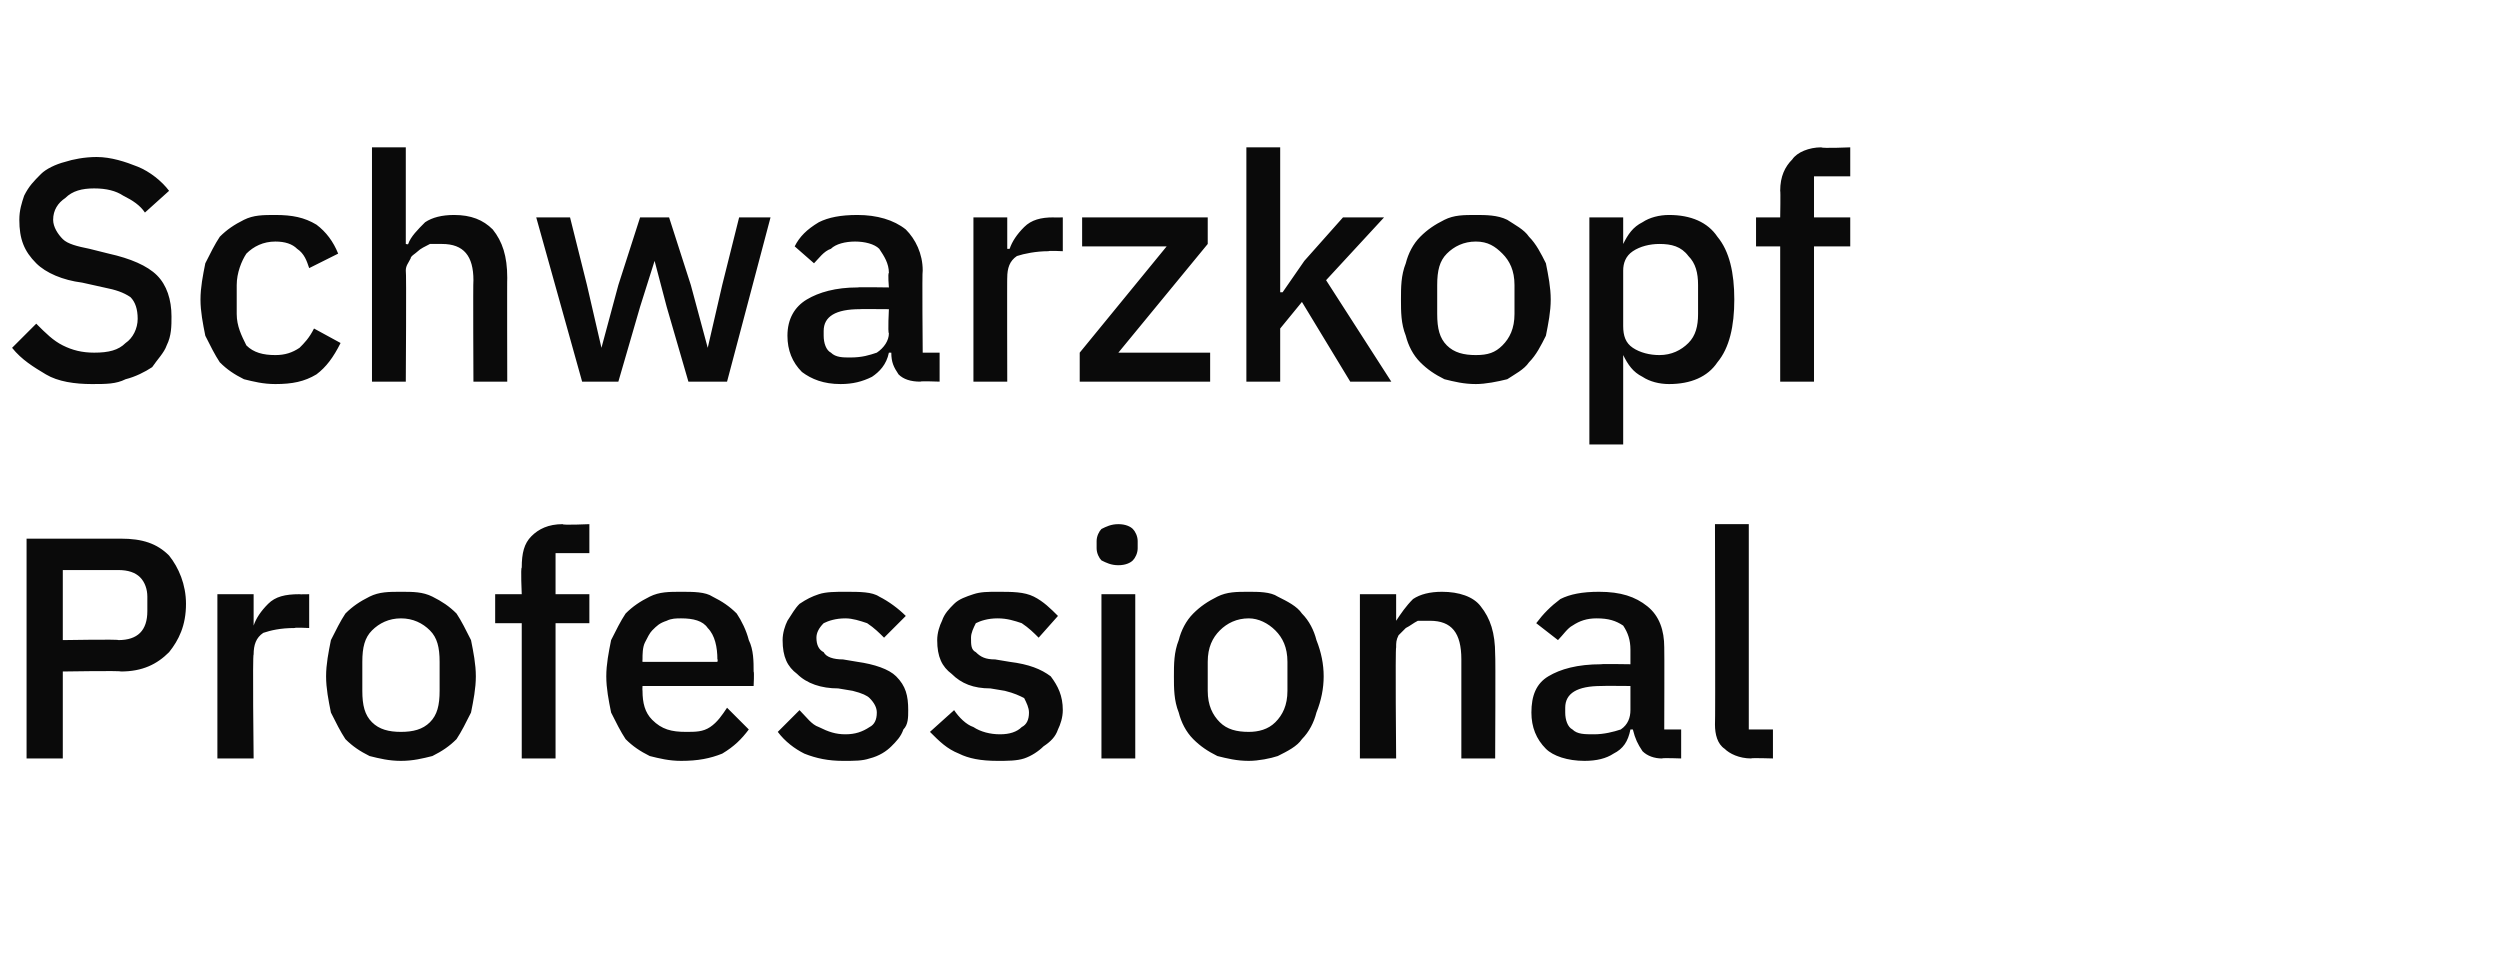
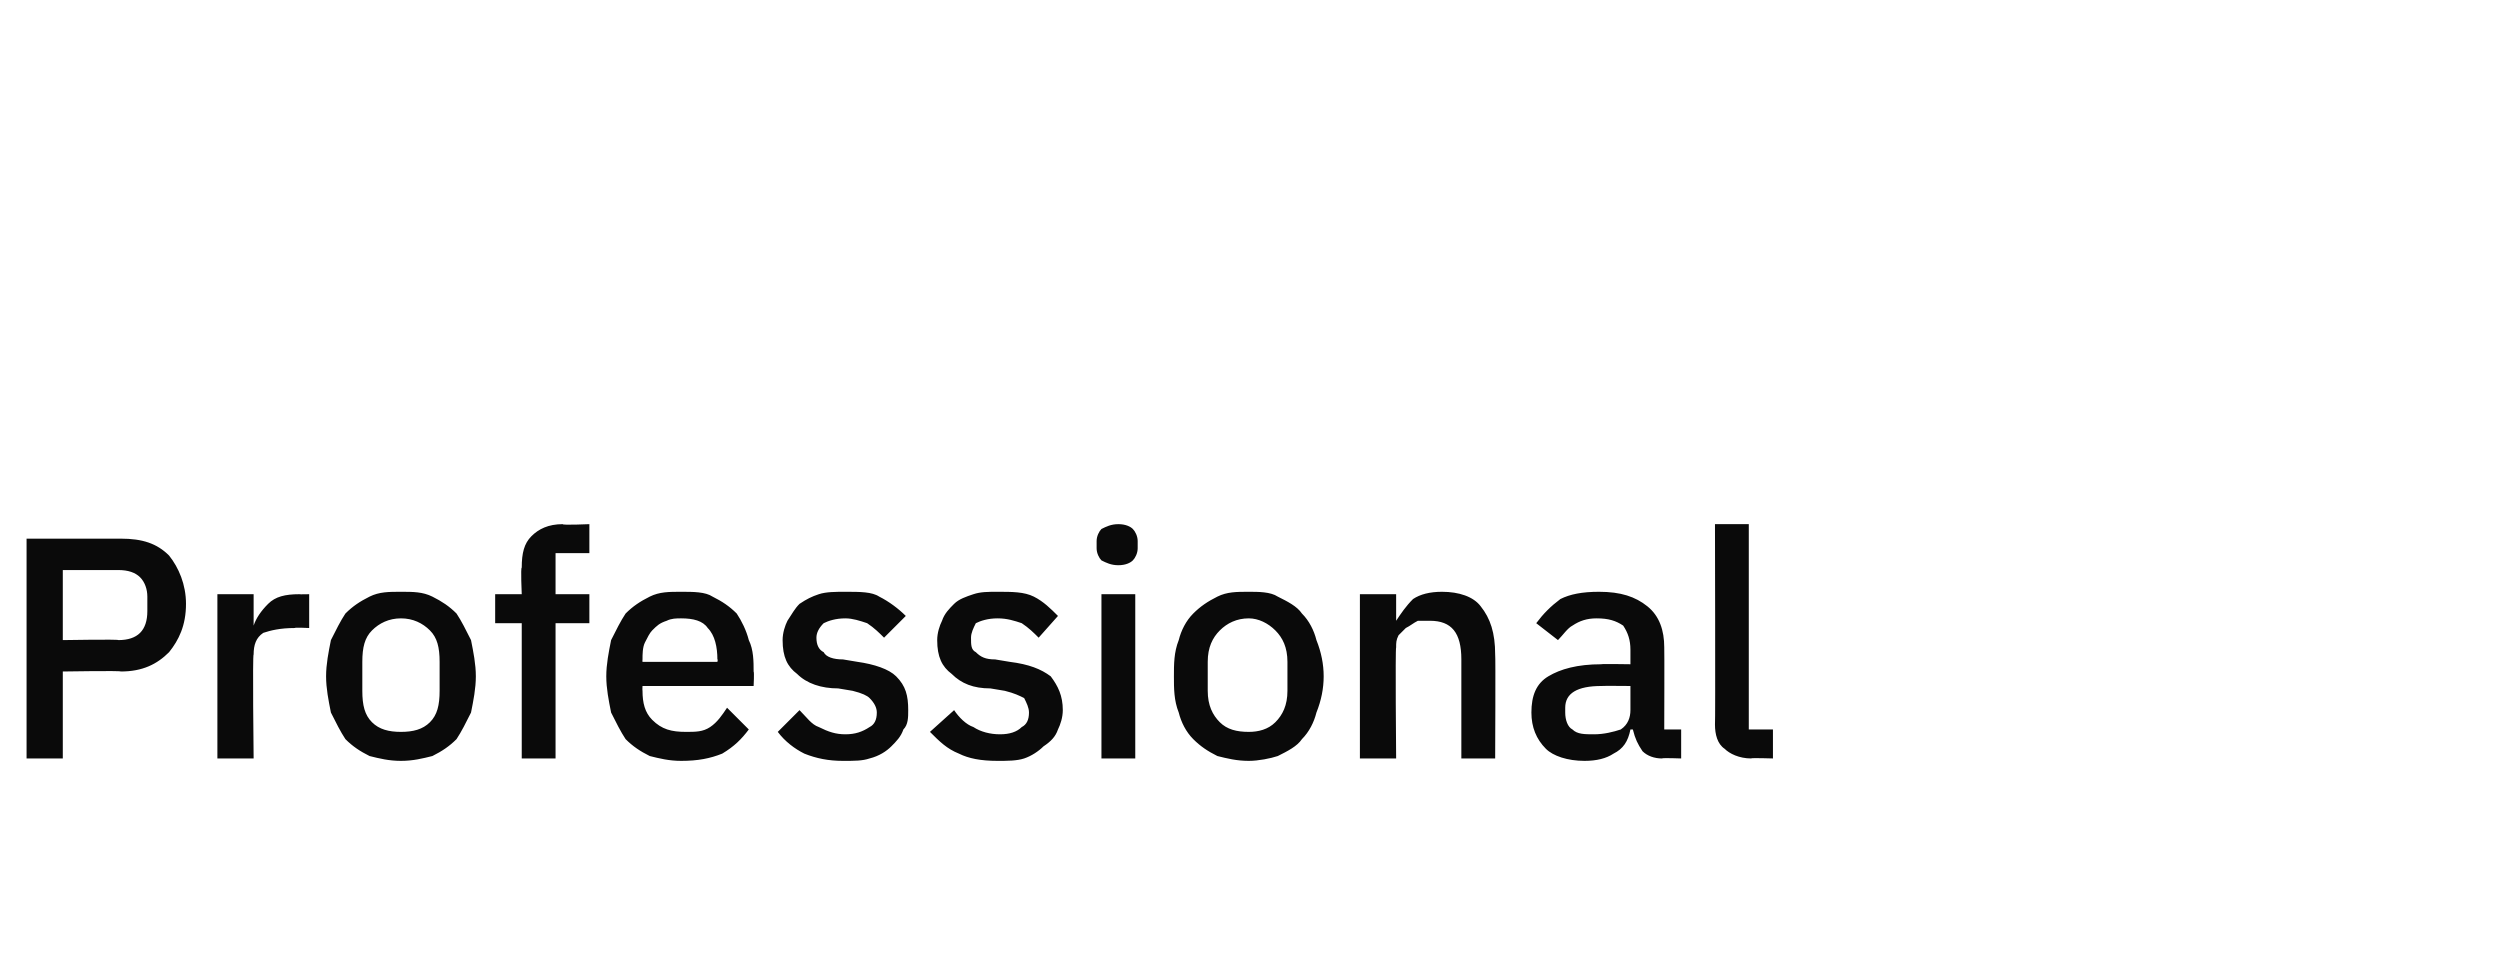
<svg xmlns="http://www.w3.org/2000/svg" version="1.1" width="103.5px" height="39.9px" viewBox="0 -1 103.5 39.9" style="top:-1px">
  <desc>Schwarzkopf Professional</desc>
  <defs />
  <g id="Polygon333372">
    <path d="M 1.1 30.4 L 1.1 21.3 C 1.1 21.3 5.02 21.3 5 21.3 C 5.9 21.3 6.5 21.5 7 22 C 7.4 22.5 7.7 23.2 7.7 24 C 7.7 24.9 7.4 25.5 7 26 C 6.5 26.5 5.9 26.8 5 26.8 C 5.02 26.76 2.6 26.8 2.6 26.8 L 2.6 30.4 L 1.1 30.4 Z M 2.6 25.5 C 2.6 25.5 4.93 25.46 4.9 25.5 C 5.3 25.5 5.6 25.4 5.8 25.2 C 6 25 6.1 24.7 6.1 24.3 C 6.1 24.3 6.1 23.7 6.1 23.7 C 6.1 23.4 6 23.1 5.8 22.9 C 5.6 22.7 5.3 22.6 4.9 22.6 C 4.93 22.6 2.6 22.6 2.6 22.6 L 2.6 25.5 Z M 9 30.4 L 9 23.6 L 10.5 23.6 L 10.5 24.9 C 10.5 24.9 10.52 24.91 10.5 24.9 C 10.6 24.6 10.8 24.3 11.1 24 C 11.4 23.7 11.8 23.6 12.4 23.6 C 12.38 23.61 12.8 23.6 12.8 23.6 L 12.8 25 C 12.8 25 12.19 24.97 12.2 25 C 11.6 25 11.2 25.1 10.9 25.2 C 10.6 25.4 10.5 25.7 10.5 26.1 C 10.45 26.05 10.5 30.4 10.5 30.4 L 9 30.4 Z M 16.6 30.5 C 16.1 30.5 15.7 30.4 15.3 30.3 C 14.9 30.1 14.6 29.9 14.3 29.6 C 14.1 29.3 13.9 28.9 13.7 28.5 C 13.6 28 13.5 27.5 13.5 27 C 13.5 26.5 13.6 26 13.7 25.5 C 13.9 25.1 14.1 24.7 14.3 24.4 C 14.6 24.1 14.9 23.9 15.3 23.7 C 15.7 23.5 16.1 23.5 16.6 23.5 C 17.1 23.5 17.5 23.5 17.9 23.7 C 18.3 23.9 18.6 24.1 18.9 24.4 C 19.1 24.7 19.3 25.1 19.5 25.5 C 19.6 26 19.7 26.5 19.7 27 C 19.7 27.5 19.6 28 19.5 28.5 C 19.3 28.9 19.1 29.3 18.9 29.6 C 18.6 29.9 18.3 30.1 17.9 30.3 C 17.5 30.4 17.1 30.5 16.6 30.5 Z M 16.6 29.3 C 17.1 29.3 17.5 29.2 17.8 28.9 C 18.1 28.6 18.2 28.2 18.2 27.6 C 18.2 27.6 18.2 26.4 18.2 26.4 C 18.2 25.8 18.1 25.4 17.8 25.1 C 17.5 24.8 17.1 24.6 16.6 24.6 C 16.1 24.6 15.7 24.8 15.4 25.1 C 15.1 25.4 15 25.8 15 26.4 C 15 26.4 15 27.6 15 27.6 C 15 28.2 15.1 28.6 15.4 28.9 C 15.7 29.2 16.1 29.3 16.6 29.3 Z M 21.6 24.8 L 20.5 24.8 L 20.5 23.6 L 21.6 23.6 C 21.6 23.6 21.55 22.49 21.6 22.5 C 21.6 21.9 21.7 21.5 22 21.2 C 22.3 20.9 22.7 20.7 23.3 20.7 C 23.27 20.75 24.4 20.7 24.4 20.7 L 24.4 21.9 L 23 21.9 L 23 23.6 L 24.4 23.6 L 24.4 24.8 L 23 24.8 L 23 30.4 L 21.6 30.4 L 21.6 24.8 Z M 28.2 30.5 C 27.7 30.5 27.3 30.4 26.9 30.3 C 26.5 30.1 26.2 29.9 25.9 29.6 C 25.7 29.3 25.5 28.9 25.3 28.5 C 25.2 28 25.1 27.5 25.1 27 C 25.1 26.5 25.2 26 25.3 25.5 C 25.5 25.1 25.7 24.7 25.9 24.4 C 26.2 24.1 26.5 23.9 26.9 23.7 C 27.3 23.5 27.7 23.5 28.2 23.5 C 28.7 23.5 29.2 23.5 29.5 23.7 C 29.9 23.9 30.2 24.1 30.5 24.4 C 30.7 24.7 30.9 25.1 31 25.5 C 31.2 25.9 31.2 26.4 31.2 26.8 C 31.23 26.82 31.2 27.4 31.2 27.4 L 26.6 27.4 C 26.6 27.4 26.59 27.57 26.6 27.6 C 26.6 28.1 26.7 28.5 27 28.8 C 27.4 29.2 27.8 29.3 28.4 29.3 C 28.8 29.3 29.1 29.3 29.4 29.1 C 29.7 28.9 29.9 28.6 30.1 28.3 C 30.1 28.3 31 29.2 31 29.2 C 30.7 29.6 30.4 29.9 29.9 30.2 C 29.4 30.4 28.9 30.5 28.2 30.5 Z M 28.2 24.6 C 28 24.6 27.8 24.6 27.6 24.7 C 27.3 24.8 27.2 24.9 27 25.1 C 26.9 25.2 26.8 25.4 26.7 25.6 C 26.6 25.8 26.6 26.1 26.6 26.3 C 26.59 26.33 26.6 26.4 26.6 26.4 L 29.7 26.4 C 29.7 26.4 29.73 26.29 29.7 26.3 C 29.7 25.8 29.6 25.3 29.3 25 C 29.1 24.7 28.7 24.6 28.2 24.6 Z M 34.9 30.5 C 34.3 30.5 33.8 30.4 33.3 30.2 C 32.9 30 32.5 29.7 32.2 29.3 C 32.2 29.3 33.1 28.4 33.1 28.4 C 33.4 28.7 33.6 29 33.9 29.1 C 34.3 29.3 34.6 29.4 35 29.4 C 35.4 29.4 35.7 29.3 36 29.1 C 36.2 29 36.3 28.8 36.3 28.5 C 36.3 28.3 36.2 28.1 36 27.9 C 35.9 27.8 35.7 27.7 35.3 27.6 C 35.3 27.6 34.7 27.5 34.7 27.5 C 34 27.5 33.4 27.3 33 26.9 C 32.6 26.6 32.4 26.2 32.4 25.5 C 32.4 25.2 32.5 24.9 32.6 24.7 C 32.8 24.4 32.9 24.2 33.1 24 C 33.4 23.8 33.6 23.7 33.9 23.6 C 34.2 23.5 34.6 23.5 35 23.5 C 35.6 23.5 36.1 23.5 36.4 23.7 C 36.8 23.9 37.2 24.2 37.5 24.5 C 37.5 24.5 36.6 25.4 36.6 25.4 C 36.4 25.2 36.2 25 35.9 24.8 C 35.6 24.7 35.3 24.6 35 24.6 C 34.6 24.6 34.3 24.7 34.1 24.8 C 33.9 25 33.8 25.2 33.8 25.4 C 33.8 25.7 33.9 25.9 34.1 26 C 34.2 26.2 34.5 26.3 34.9 26.3 C 34.9 26.3 35.5 26.4 35.5 26.4 C 36.2 26.5 36.8 26.7 37.1 27 C 37.5 27.4 37.6 27.8 37.6 28.4 C 37.6 28.7 37.6 29 37.4 29.2 C 37.3 29.5 37.1 29.7 36.9 29.9 C 36.7 30.1 36.4 30.3 36 30.4 C 35.7 30.5 35.4 30.5 34.9 30.5 Z M 41.3 30.5 C 40.6 30.5 40.1 30.4 39.7 30.2 C 39.2 30 38.9 29.7 38.5 29.3 C 38.5 29.3 39.5 28.4 39.5 28.4 C 39.7 28.7 40 29 40.3 29.1 C 40.6 29.3 41 29.4 41.4 29.4 C 41.8 29.4 42.1 29.3 42.3 29.1 C 42.5 29 42.6 28.8 42.6 28.5 C 42.6 28.3 42.5 28.1 42.4 27.9 C 42.2 27.8 42 27.7 41.6 27.6 C 41.6 27.6 41 27.5 41 27.5 C 40.3 27.5 39.8 27.3 39.4 26.9 C 39 26.6 38.8 26.2 38.8 25.5 C 38.8 25.2 38.9 24.9 39 24.7 C 39.1 24.4 39.3 24.2 39.5 24 C 39.7 23.8 40 23.7 40.3 23.6 C 40.6 23.5 40.9 23.5 41.3 23.5 C 41.9 23.5 42.4 23.5 42.8 23.7 C 43.2 23.9 43.5 24.2 43.8 24.5 C 43.8 24.5 43 25.4 43 25.4 C 42.8 25.2 42.6 25 42.3 24.8 C 42 24.7 41.7 24.6 41.3 24.6 C 40.9 24.6 40.6 24.7 40.4 24.8 C 40.3 25 40.2 25.2 40.2 25.4 C 40.2 25.7 40.2 25.9 40.4 26 C 40.6 26.2 40.8 26.3 41.2 26.3 C 41.2 26.3 41.8 26.4 41.8 26.4 C 42.6 26.5 43.1 26.7 43.5 27 C 43.8 27.4 44 27.8 44 28.4 C 44 28.7 43.9 29 43.8 29.2 C 43.7 29.5 43.5 29.7 43.2 29.9 C 43 30.1 42.7 30.3 42.4 30.4 C 42.1 30.5 41.7 30.5 41.3 30.5 Z M 46.3 22.4 C 46 22.4 45.8 22.3 45.6 22.2 C 45.5 22.1 45.4 21.9 45.4 21.7 C 45.4 21.7 45.4 21.4 45.4 21.4 C 45.4 21.2 45.5 21 45.6 20.9 C 45.8 20.8 46 20.7 46.3 20.7 C 46.6 20.7 46.8 20.8 46.9 20.9 C 47 21 47.1 21.2 47.1 21.4 C 47.1 21.4 47.1 21.7 47.1 21.7 C 47.1 21.9 47 22.1 46.9 22.2 C 46.8 22.3 46.6 22.4 46.3 22.4 Z M 45.6 23.6 L 47 23.6 L 47 30.4 L 45.6 30.4 L 45.6 23.6 Z M 51.7 30.5 C 51.2 30.5 50.8 30.4 50.4 30.3 C 50 30.1 49.7 29.9 49.4 29.6 C 49.1 29.3 48.9 28.9 48.8 28.5 C 48.6 28 48.6 27.5 48.6 27 C 48.6 26.5 48.6 26 48.8 25.5 C 48.9 25.1 49.1 24.7 49.4 24.4 C 49.7 24.1 50 23.9 50.4 23.7 C 50.8 23.5 51.2 23.5 51.7 23.5 C 52.1 23.5 52.6 23.5 52.9 23.7 C 53.3 23.9 53.7 24.1 53.9 24.4 C 54.2 24.7 54.4 25.1 54.5 25.5 C 54.7 26 54.8 26.5 54.8 27 C 54.8 27.5 54.7 28 54.5 28.5 C 54.4 28.9 54.2 29.3 53.9 29.6 C 53.7 29.9 53.3 30.1 52.9 30.3 C 52.6 30.4 52.1 30.5 51.7 30.5 Z M 51.7 29.3 C 52.1 29.3 52.5 29.2 52.8 28.9 C 53.1 28.6 53.3 28.2 53.3 27.6 C 53.3 27.6 53.3 26.4 53.3 26.4 C 53.3 25.8 53.1 25.4 52.8 25.1 C 52.5 24.8 52.1 24.6 51.7 24.6 C 51.2 24.6 50.8 24.8 50.5 25.1 C 50.2 25.4 50 25.8 50 26.4 C 50 26.4 50 27.6 50 27.6 C 50 28.2 50.2 28.6 50.5 28.9 C 50.8 29.2 51.2 29.3 51.7 29.3 Z M 56.3 30.4 L 56.3 23.6 L 57.8 23.6 L 57.8 24.7 C 57.8 24.7 57.82 24.73 57.8 24.7 C 58 24.4 58.2 24.1 58.5 23.8 C 58.8 23.6 59.2 23.5 59.7 23.5 C 60.4 23.5 61 23.7 61.3 24.1 C 61.7 24.6 61.9 25.2 61.9 26.1 C 61.92 26.08 61.9 30.4 61.9 30.4 L 60.5 30.4 C 60.5 30.4 60.5 26.26 60.5 26.3 C 60.5 25.2 60.1 24.7 59.2 24.7 C 59 24.7 58.9 24.7 58.7 24.7 C 58.5 24.8 58.4 24.9 58.2 25 C 58.1 25.1 58 25.2 57.9 25.3 C 57.8 25.5 57.8 25.6 57.8 25.8 C 57.76 25.85 57.8 30.4 57.8 30.4 L 56.3 30.4 Z M 68.8 30.4 C 68.5 30.4 68.2 30.3 68 30.1 C 67.8 29.8 67.7 29.6 67.6 29.2 C 67.6 29.2 67.5 29.2 67.5 29.2 C 67.4 29.7 67.2 30 66.8 30.2 C 66.5 30.4 66.1 30.5 65.6 30.5 C 64.9 30.5 64.3 30.3 64 30 C 63.6 29.6 63.4 29.1 63.4 28.5 C 63.4 27.8 63.6 27.3 64.1 27 C 64.6 26.7 65.3 26.5 66.3 26.5 C 66.27 26.48 67.5 26.5 67.5 26.5 C 67.5 26.5 67.5 25.91 67.5 25.9 C 67.5 25.5 67.4 25.2 67.2 24.9 C 66.9 24.7 66.6 24.6 66.1 24.6 C 65.7 24.6 65.4 24.7 65.1 24.9 C 64.9 25 64.7 25.3 64.5 25.5 C 64.5 25.5 63.6 24.8 63.6 24.8 C 63.9 24.4 64.2 24.1 64.6 23.8 C 65 23.6 65.5 23.5 66.2 23.5 C 67.1 23.5 67.7 23.7 68.2 24.1 C 68.7 24.5 68.9 25.1 68.9 25.8 C 68.91 25.82 68.9 29.2 68.9 29.2 L 69.6 29.2 L 69.6 30.4 C 69.6 30.4 68.83 30.37 68.8 30.4 Z M 66 29.4 C 66.4 29.4 66.8 29.3 67.1 29.2 C 67.4 29 67.5 28.7 67.5 28.4 C 67.5 28.37 67.5 27.4 67.5 27.4 C 67.5 27.4 66.3 27.39 66.3 27.4 C 65.3 27.4 64.8 27.7 64.8 28.3 C 64.8 28.3 64.8 28.5 64.8 28.5 C 64.8 28.8 64.9 29.1 65.1 29.2 C 65.3 29.4 65.6 29.4 66 29.4 Z M 72.5 30.4 C 72 30.4 71.6 30.2 71.4 30 C 71.1 29.8 71 29.4 71 29 C 71.02 28.97 71 20.7 71 20.7 L 72.4 20.7 L 72.4 29.2 L 73.4 29.2 L 73.4 30.4 C 73.4 30.4 72.46 30.37 72.5 30.4 Z " stroke="none" fill="#0a0a0a" />
  </g>
  <g id="Polygon333371">
-     <path d="M 3.8 14.9 C 3.1 14.9 2.4 14.8 1.9 14.5 C 1.4 14.2 0.9 13.9 0.5 13.4 C 0.5 13.4 1.5 12.4 1.5 12.4 C 1.9 12.8 2.2 13.1 2.6 13.3 C 3 13.5 3.4 13.6 3.9 13.6 C 4.5 13.6 4.9 13.5 5.2 13.2 C 5.5 13 5.7 12.6 5.7 12.2 C 5.7 11.8 5.6 11.5 5.4 11.3 C 5.1 11.1 4.8 11 4.3 10.9 C 4.3 10.9 3.4 10.7 3.4 10.7 C 2.6 10.6 1.9 10.3 1.5 9.9 C 1 9.4 0.8 8.9 0.8 8.1 C 0.8 7.7 0.9 7.4 1 7.1 C 1.2 6.7 1.4 6.5 1.7 6.2 C 1.9 6 2.3 5.8 2.7 5.7 C 3 5.6 3.5 5.5 4 5.5 C 4.6 5.5 5.2 5.7 5.7 5.9 C 6.2 6.1 6.7 6.5 7 6.9 C 7 6.9 6 7.8 6 7.8 C 5.8 7.5 5.5 7.3 5.1 7.1 C 4.8 6.9 4.4 6.8 3.9 6.8 C 3.4 6.8 3 6.9 2.7 7.2 C 2.4 7.4 2.2 7.7 2.2 8.1 C 2.2 8.4 2.4 8.7 2.6 8.9 C 2.8 9.1 3.2 9.2 3.7 9.3 C 3.7 9.3 4.5 9.5 4.5 9.5 C 5.4 9.7 6.1 10 6.5 10.4 C 6.9 10.8 7.1 11.4 7.1 12.1 C 7.1 12.5 7.1 12.9 6.9 13.3 C 6.8 13.6 6.5 13.9 6.3 14.2 C 6 14.4 5.6 14.6 5.2 14.7 C 4.8 14.9 4.4 14.9 3.8 14.9 Z M 11.4 14.9 C 10.9 14.9 10.5 14.8 10.1 14.7 C 9.7 14.5 9.4 14.3 9.1 14 C 8.9 13.7 8.7 13.3 8.5 12.9 C 8.4 12.4 8.3 11.9 8.3 11.4 C 8.3 10.9 8.4 10.4 8.5 9.9 C 8.7 9.5 8.9 9.1 9.1 8.8 C 9.4 8.5 9.7 8.3 10.1 8.1 C 10.5 7.9 10.9 7.9 11.4 7.9 C 12.1 7.9 12.6 8 13.1 8.3 C 13.5 8.6 13.8 9 14 9.5 C 14 9.5 12.8 10.1 12.8 10.1 C 12.7 9.8 12.6 9.5 12.3 9.3 C 12.1 9.1 11.8 9 11.4 9 C 10.9 9 10.5 9.2 10.2 9.5 C 10 9.8 9.8 10.3 9.8 10.8 C 9.8 10.8 9.8 12 9.8 12 C 9.8 12.5 10 12.9 10.2 13.3 C 10.5 13.6 10.9 13.7 11.4 13.7 C 11.8 13.7 12.1 13.6 12.4 13.4 C 12.6 13.2 12.8 13 13 12.6 C 13 12.6 14.1 13.2 14.1 13.2 C 13.8 13.8 13.5 14.2 13.1 14.5 C 12.6 14.8 12.1 14.9 11.4 14.9 Z M 15.4 5.1 L 16.8 5.1 L 16.8 9.1 C 16.8 9.1 16.9 9.13 16.9 9.1 C 17 8.8 17.3 8.5 17.6 8.2 C 17.9 8 18.3 7.9 18.8 7.9 C 19.5 7.9 20 8.1 20.4 8.5 C 20.8 9 21 9.6 21 10.5 C 20.99 10.48 21 14.8 21 14.8 L 19.6 14.8 C 19.6 14.8 19.58 10.65 19.6 10.6 C 19.6 9.6 19.2 9.1 18.3 9.1 C 18.1 9.1 17.9 9.1 17.8 9.1 C 17.6 9.2 17.4 9.3 17.3 9.4 C 17.2 9.5 17 9.6 17 9.7 C 16.9 9.9 16.8 10 16.8 10.2 C 16.83 10.23 16.8 14.8 16.8 14.8 L 15.4 14.8 L 15.4 5.1 Z M 22.2 8 L 23.6 8 L 24.3 10.8 L 24.9 13.4 L 24.9 13.4 L 25.6 10.8 L 26.5 8 L 27.7 8 L 28.6 10.8 L 29.3 13.4 L 29.3 13.4 L 29.9 10.8 L 30.6 8 L 31.9 8 L 30.1 14.8 L 28.5 14.8 L 27.6 11.7 L 27.1 9.8 L 27.1 9.8 L 26.5 11.7 L 25.6 14.8 L 24.1 14.8 L 22.2 8 Z M 38.1 14.8 C 37.7 14.8 37.4 14.7 37.2 14.5 C 37 14.2 36.9 14 36.9 13.6 C 36.9 13.6 36.8 13.6 36.8 13.6 C 36.7 14.1 36.4 14.4 36.1 14.6 C 35.7 14.8 35.3 14.9 34.8 14.9 C 34.1 14.9 33.6 14.7 33.2 14.4 C 32.8 14 32.6 13.5 32.6 12.9 C 32.6 12.2 32.9 11.7 33.4 11.4 C 33.9 11.1 34.6 10.9 35.5 10.9 C 35.53 10.88 36.8 10.9 36.8 10.9 C 36.8 10.9 36.75 10.31 36.8 10.3 C 36.8 9.9 36.6 9.6 36.4 9.3 C 36.2 9.1 35.8 9 35.4 9 C 35 9 34.6 9.1 34.4 9.3 C 34.1 9.4 33.9 9.7 33.7 9.9 C 33.7 9.9 32.9 9.2 32.9 9.2 C 33.1 8.8 33.4 8.5 33.9 8.2 C 34.3 8 34.8 7.9 35.5 7.9 C 36.3 7.9 37 8.1 37.5 8.5 C 37.9 8.9 38.2 9.5 38.2 10.2 C 38.17 10.22 38.2 13.6 38.2 13.6 L 38.9 13.6 L 38.9 14.8 C 38.9 14.8 38.09 14.77 38.1 14.8 Z M 35.2 13.8 C 35.7 13.8 36 13.7 36.3 13.6 C 36.6 13.4 36.8 13.1 36.8 12.8 C 36.75 12.77 36.8 11.8 36.8 11.8 C 36.8 11.8 35.55 11.79 35.6 11.8 C 34.6 11.8 34.1 12.1 34.1 12.7 C 34.1 12.7 34.1 12.9 34.1 12.9 C 34.1 13.2 34.2 13.5 34.4 13.6 C 34.6 13.8 34.9 13.8 35.2 13.8 Z M 40.3 14.8 L 40.3 8 L 41.7 8 L 41.7 9.3 C 41.7 9.3 41.76 9.31 41.8 9.3 C 41.9 9 42.1 8.7 42.4 8.4 C 42.7 8.1 43.1 8 43.6 8 C 43.61 8.01 44 8 44 8 L 44 9.4 C 44 9.4 43.43 9.37 43.4 9.4 C 42.9 9.4 42.4 9.5 42.1 9.6 C 41.8 9.8 41.7 10.1 41.7 10.5 C 41.69 10.45 41.7 14.8 41.7 14.8 L 40.3 14.8 Z M 44.7 14.8 L 44.7 13.6 L 48.3 9.2 L 44.8 9.2 L 44.8 8 L 50 8 L 50 9.1 L 46.3 13.6 L 50.1 13.6 L 50.1 14.8 L 44.7 14.8 Z M 51.6 5.1 L 53 5.1 L 53 11.1 L 53.1 11.1 L 54 9.8 L 55.6 8 L 57.3 8 L 54.9 10.6 L 57.6 14.8 L 55.9 14.8 L 53.9 11.5 L 53 12.6 L 53 14.8 L 51.6 14.8 L 51.6 5.1 Z M 61.1 14.9 C 60.6 14.9 60.2 14.8 59.8 14.7 C 59.4 14.5 59.1 14.3 58.8 14 C 58.5 13.7 58.3 13.3 58.2 12.9 C 58 12.4 58 11.9 58 11.4 C 58 10.9 58 10.4 58.2 9.9 C 58.3 9.5 58.5 9.1 58.8 8.8 C 59.1 8.5 59.4 8.3 59.8 8.1 C 60.2 7.9 60.6 7.9 61.1 7.9 C 61.5 7.9 62 7.9 62.4 8.1 C 62.7 8.3 63.1 8.5 63.3 8.8 C 63.6 9.1 63.8 9.5 64 9.9 C 64.1 10.4 64.2 10.9 64.2 11.4 C 64.2 11.9 64.1 12.4 64 12.9 C 63.8 13.3 63.6 13.7 63.3 14 C 63.1 14.3 62.7 14.5 62.4 14.7 C 62 14.8 61.5 14.9 61.1 14.9 Z M 61.1 13.7 C 61.6 13.7 61.9 13.6 62.2 13.3 C 62.5 13 62.7 12.6 62.7 12 C 62.7 12 62.7 10.8 62.7 10.8 C 62.7 10.2 62.5 9.8 62.2 9.5 C 61.9 9.2 61.6 9 61.1 9 C 60.6 9 60.2 9.2 59.9 9.5 C 59.6 9.8 59.5 10.2 59.5 10.8 C 59.5 10.8 59.5 12 59.5 12 C 59.5 12.6 59.6 13 59.9 13.3 C 60.2 13.6 60.6 13.7 61.1 13.7 Z M 65.8 8 L 67.2 8 L 67.2 9.1 C 67.2 9.1 67.24 9.13 67.2 9.1 C 67.4 8.7 67.6 8.4 68 8.2 C 68.3 8 68.7 7.9 69.1 7.9 C 70 7.9 70.7 8.2 71.1 8.8 C 71.6 9.4 71.8 10.3 71.8 11.4 C 71.8 12.5 71.6 13.4 71.1 14 C 70.7 14.6 70 14.9 69.1 14.9 C 68.7 14.9 68.3 14.8 68 14.6 C 67.6 14.4 67.4 14.1 67.2 13.7 C 67.24 13.65 67.2 13.7 67.2 13.7 L 67.2 17.4 L 65.8 17.4 L 65.8 8 Z M 68.7 13.7 C 69.2 13.7 69.6 13.5 69.9 13.2 C 70.2 12.9 70.3 12.5 70.3 12 C 70.3 12 70.3 10.8 70.3 10.8 C 70.3 10.3 70.2 9.9 69.9 9.6 C 69.6 9.2 69.2 9.1 68.7 9.1 C 68.3 9.1 67.9 9.2 67.6 9.4 C 67.3 9.6 67.2 9.9 67.2 10.2 C 67.2 10.2 67.2 12.5 67.2 12.5 C 67.2 12.9 67.3 13.2 67.6 13.4 C 67.9 13.6 68.3 13.7 68.7 13.7 Z M 73.7 9.2 L 72.7 9.2 L 72.7 8 L 73.7 8 C 73.7 8 73.72 6.89 73.7 6.9 C 73.7 6.3 73.9 5.9 74.2 5.6 C 74.4 5.3 74.9 5.1 75.4 5.1 C 75.44 5.15 76.6 5.1 76.6 5.1 L 76.6 6.3 L 75.1 6.3 L 75.1 8 L 76.6 8 L 76.6 9.2 L 75.1 9.2 L 75.1 14.8 L 73.7 14.8 L 73.7 9.2 Z " stroke="none" fill="#0a0a0a" />
-   </g>
+     </g>
</svg>